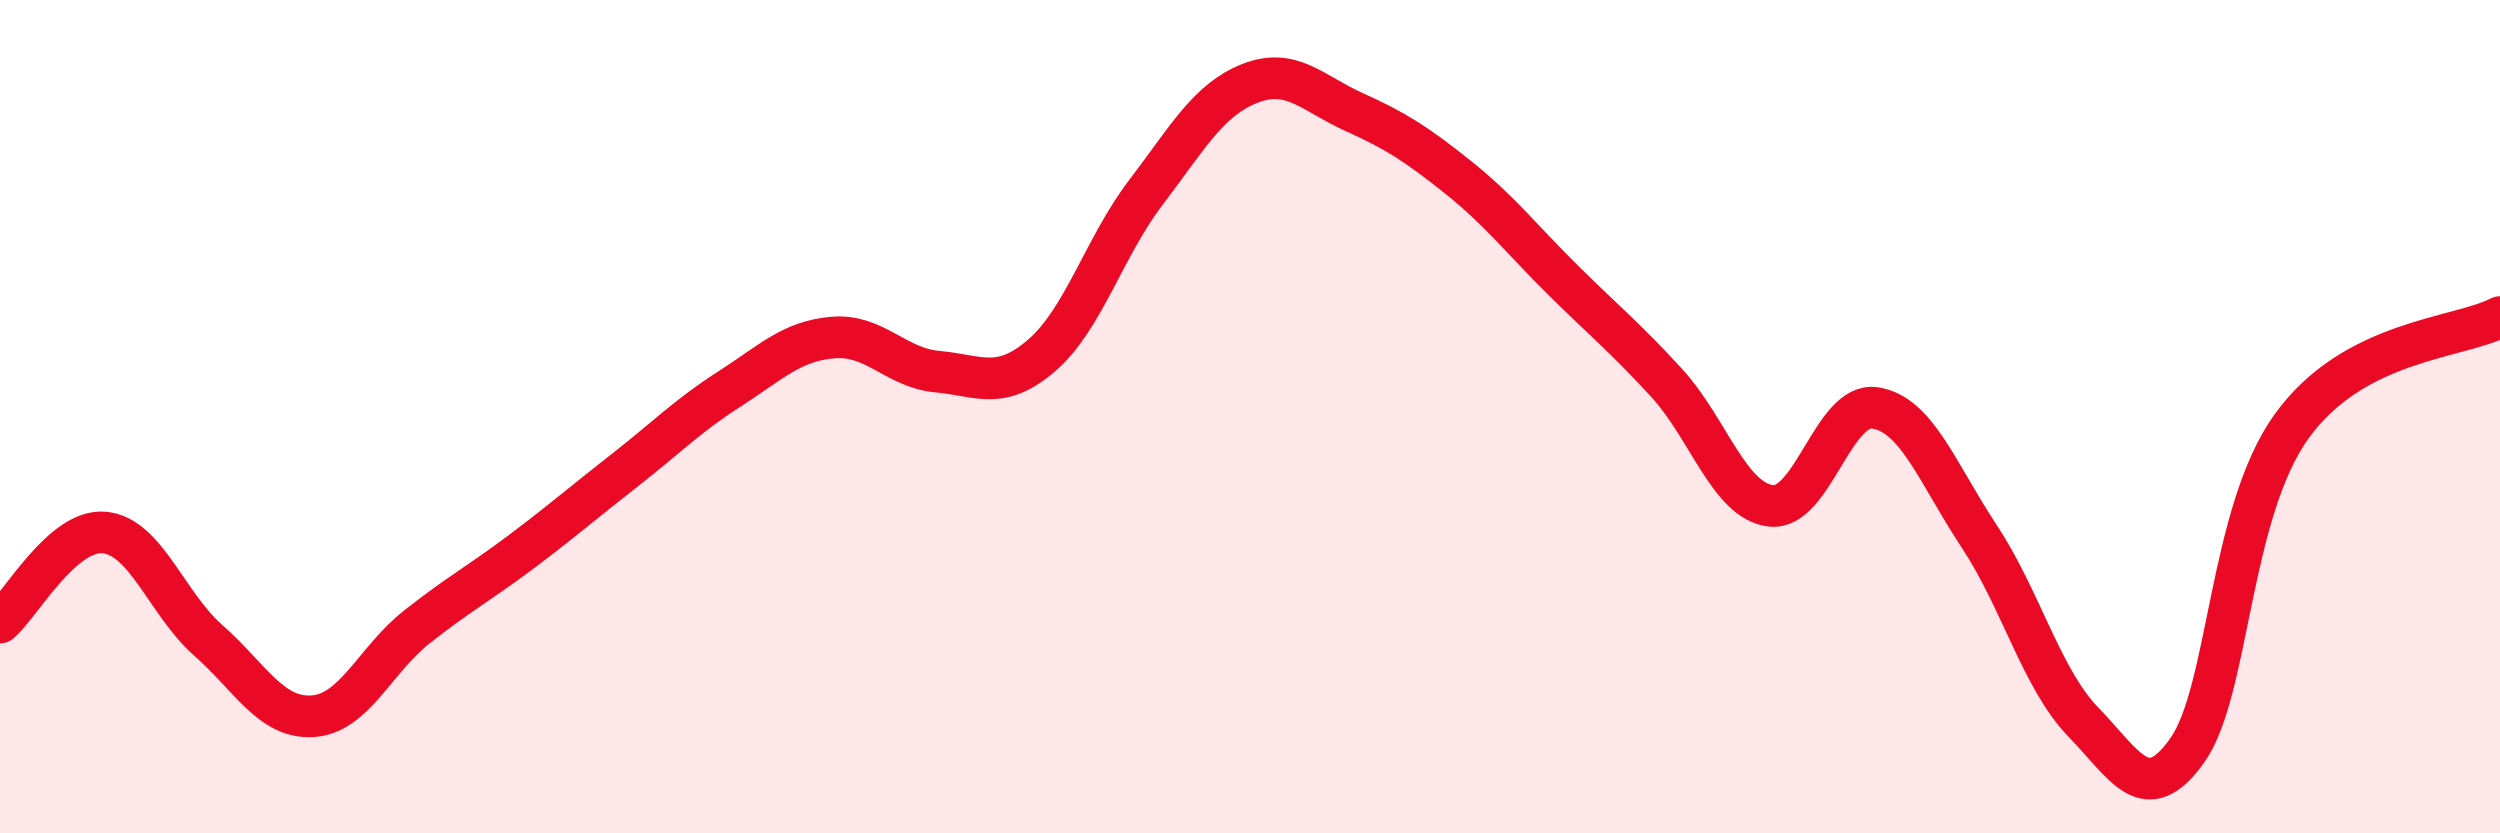
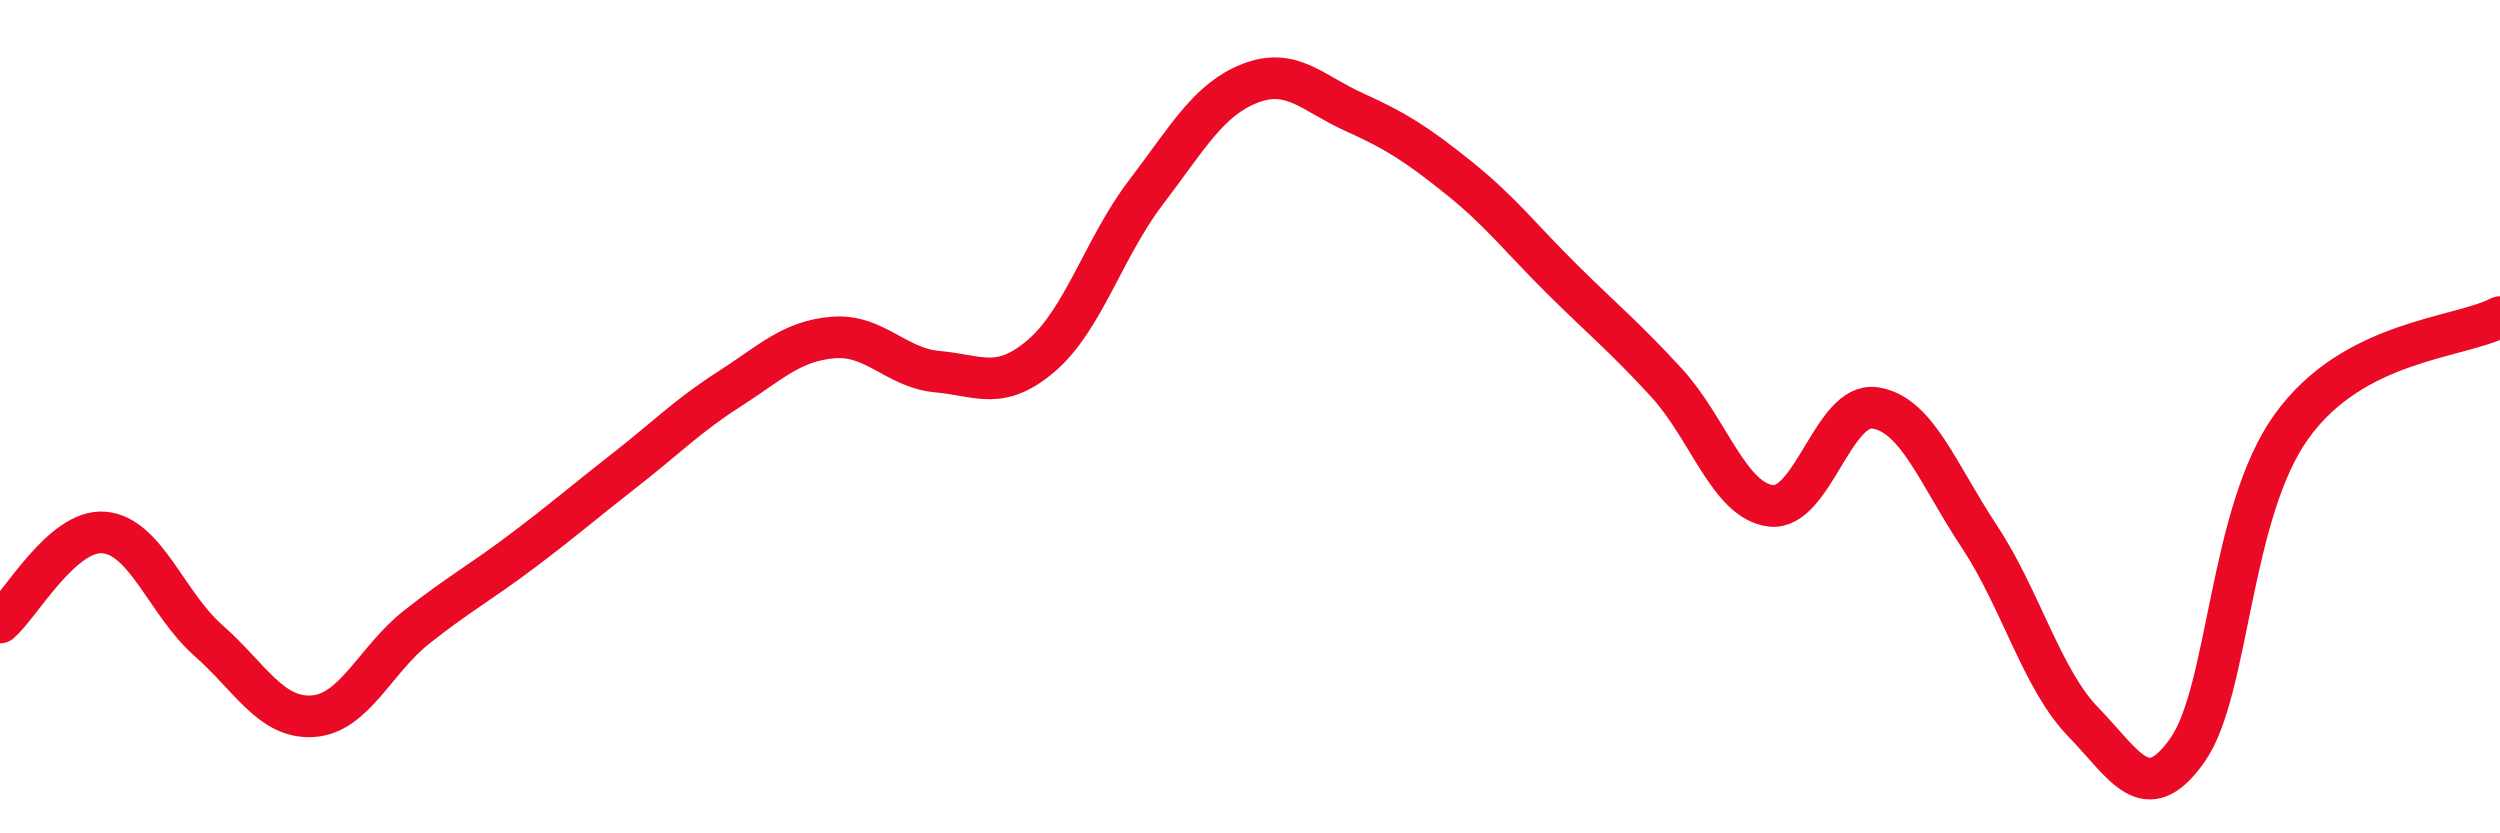
<svg xmlns="http://www.w3.org/2000/svg" width="60" height="20" viewBox="0 0 60 20">
-   <path d="M 0,14.94 C 0.5,14.51 1.5,12.69 2.5,12.78 C 3.5,12.87 4,14.49 5,15.37 C 6,16.25 6.5,17.25 7.5,17.19 C 8.5,17.13 9,15.84 10,15.05 C 11,14.26 11.5,14 12.5,13.25 C 13.5,12.5 14,12.06 15,11.28 C 16,10.5 16.5,9.98 17.5,9.34 C 18.5,8.7 19,8.18 20,8.1 C 21,8.02 21.5,8.83 22.5,8.92 C 23.5,9.01 24,9.39 25,8.53 C 26,7.67 26.5,5.93 27.5,4.62 C 28.5,3.31 29,2.39 30,2 C 31,1.61 31.5,2.24 32.5,2.69 C 33.5,3.14 34,3.46 35,4.26 C 36,5.06 36.5,5.72 37.5,6.71 C 38.5,7.7 39,8.1 40,9.19 C 41,10.28 41.5,12.02 42.5,12.14 C 43.5,12.26 44,9.64 45,9.79 C 46,9.94 46.5,11.36 47.5,12.87 C 48.5,14.38 49,16.3 50,17.33 C 51,18.36 51.5,19.42 52.5,18 C 53.5,16.58 53.5,12.31 55,10.23 C 56.5,8.15 59,8.13 60,7.61L60 20L0 20Z" fill="#EB0A25" opacity="0.1" stroke-linecap="round" stroke-linejoin="round" />
  <path d="M 0,14.94 C 0.5,14.51 1.5,12.69 2.5,12.78 C 3.5,12.87 4,14.49 5,15.37 C 6,16.25 6.5,17.25 7.5,17.19 C 8.5,17.13 9,15.84 10,15.05 C 11,14.26 11.5,14 12.5,13.25 C 13.5,12.5 14,12.06 15,11.28 C 16,10.5 16.5,9.98 17.5,9.34 C 18.5,8.7 19,8.18 20,8.1 C 21,8.02 21.5,8.83 22.5,8.92 C 23.5,9.01 24,9.39 25,8.53 C 26,7.67 26.5,5.93 27.5,4.62 C 28.5,3.31 29,2.39 30,2 C 31,1.61 31.5,2.24 32.5,2.69 C 33.5,3.14 34,3.46 35,4.26 C 36,5.06 36.5,5.72 37.5,6.71 C 38.5,7.7 39,8.1 40,9.19 C 41,10.28 41.5,12.02 42.5,12.14 C 43.5,12.26 44,9.64 45,9.79 C 46,9.94 46.5,11.36 47.5,12.87 C 48.5,14.38 49,16.3 50,17.33 C 51,18.36 51.5,19.42 52.5,18 C 53.5,16.58 53.5,12.31 55,10.23 C 56.5,8.15 59,8.13 60,7.61" stroke="#EB0A25" stroke-width="1" fill="none" stroke-linecap="round" stroke-linejoin="round" />
</svg>